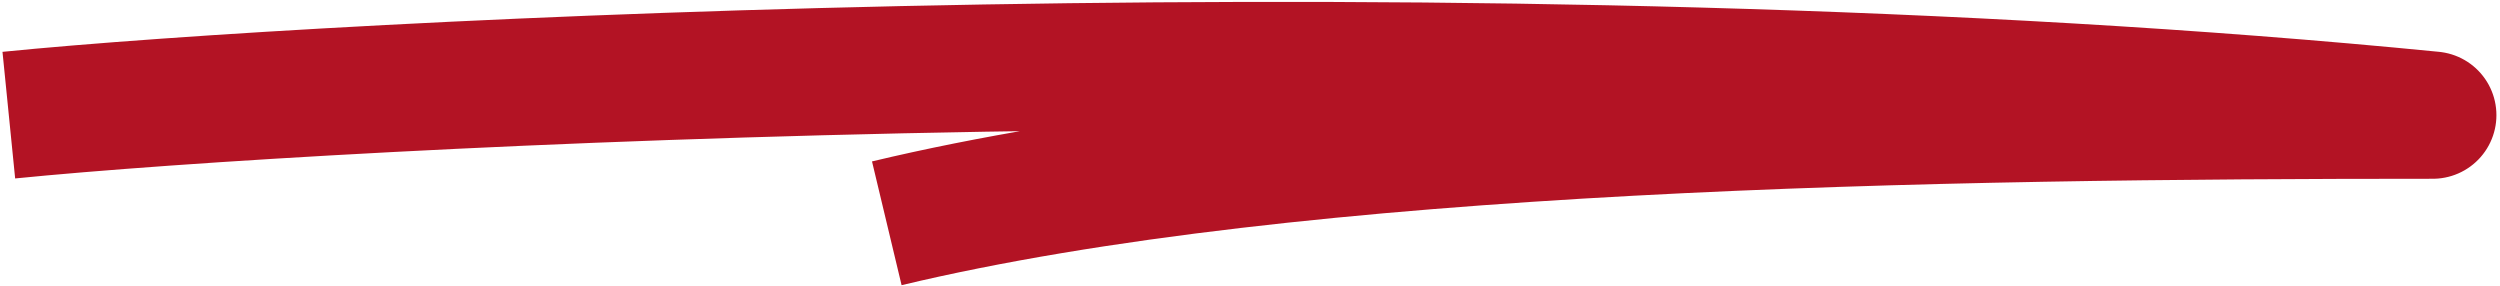
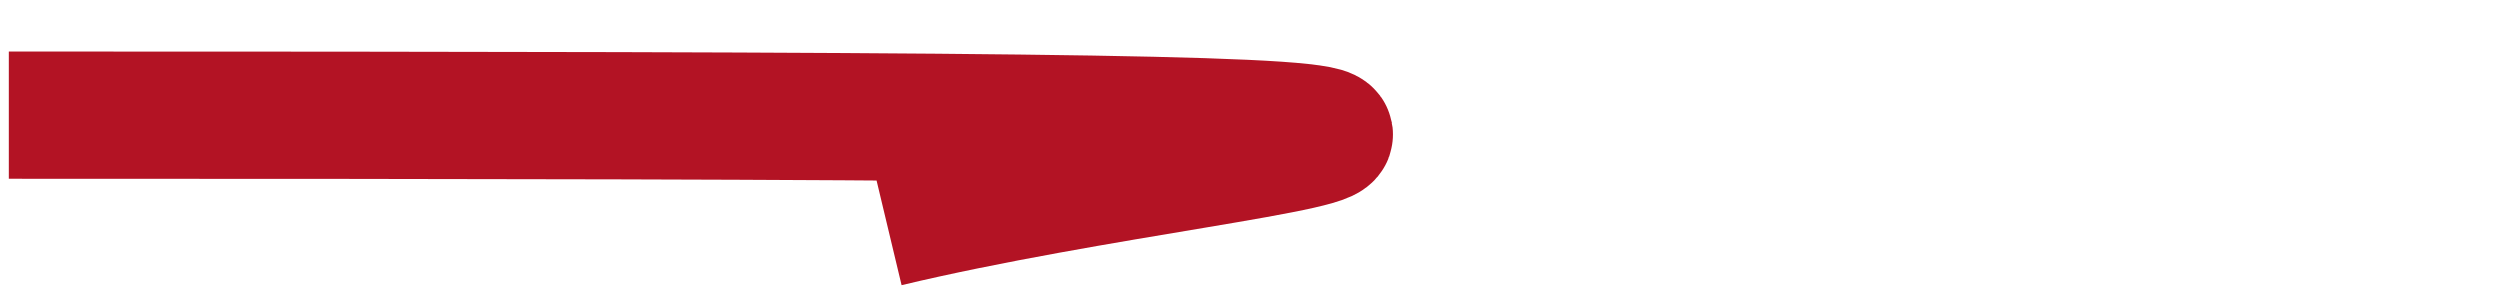
<svg xmlns="http://www.w3.org/2000/svg" width="210" height="24" viewBox="0 0 210 24" fill="none">
-   <path d="M0.741 9.672C27.462 7 124.726 1.803 204.355 9.672C163.021 9.672 109.166 10.468 74.491 18.757" stroke="#B31324" stroke-width="10.688" stroke-linejoin="round" />
+   <path d="M0.741 9.672C163.021 9.672 109.166 10.468 74.491 18.757" stroke="#B31324" stroke-width="10.688" stroke-linejoin="round" />
</svg>